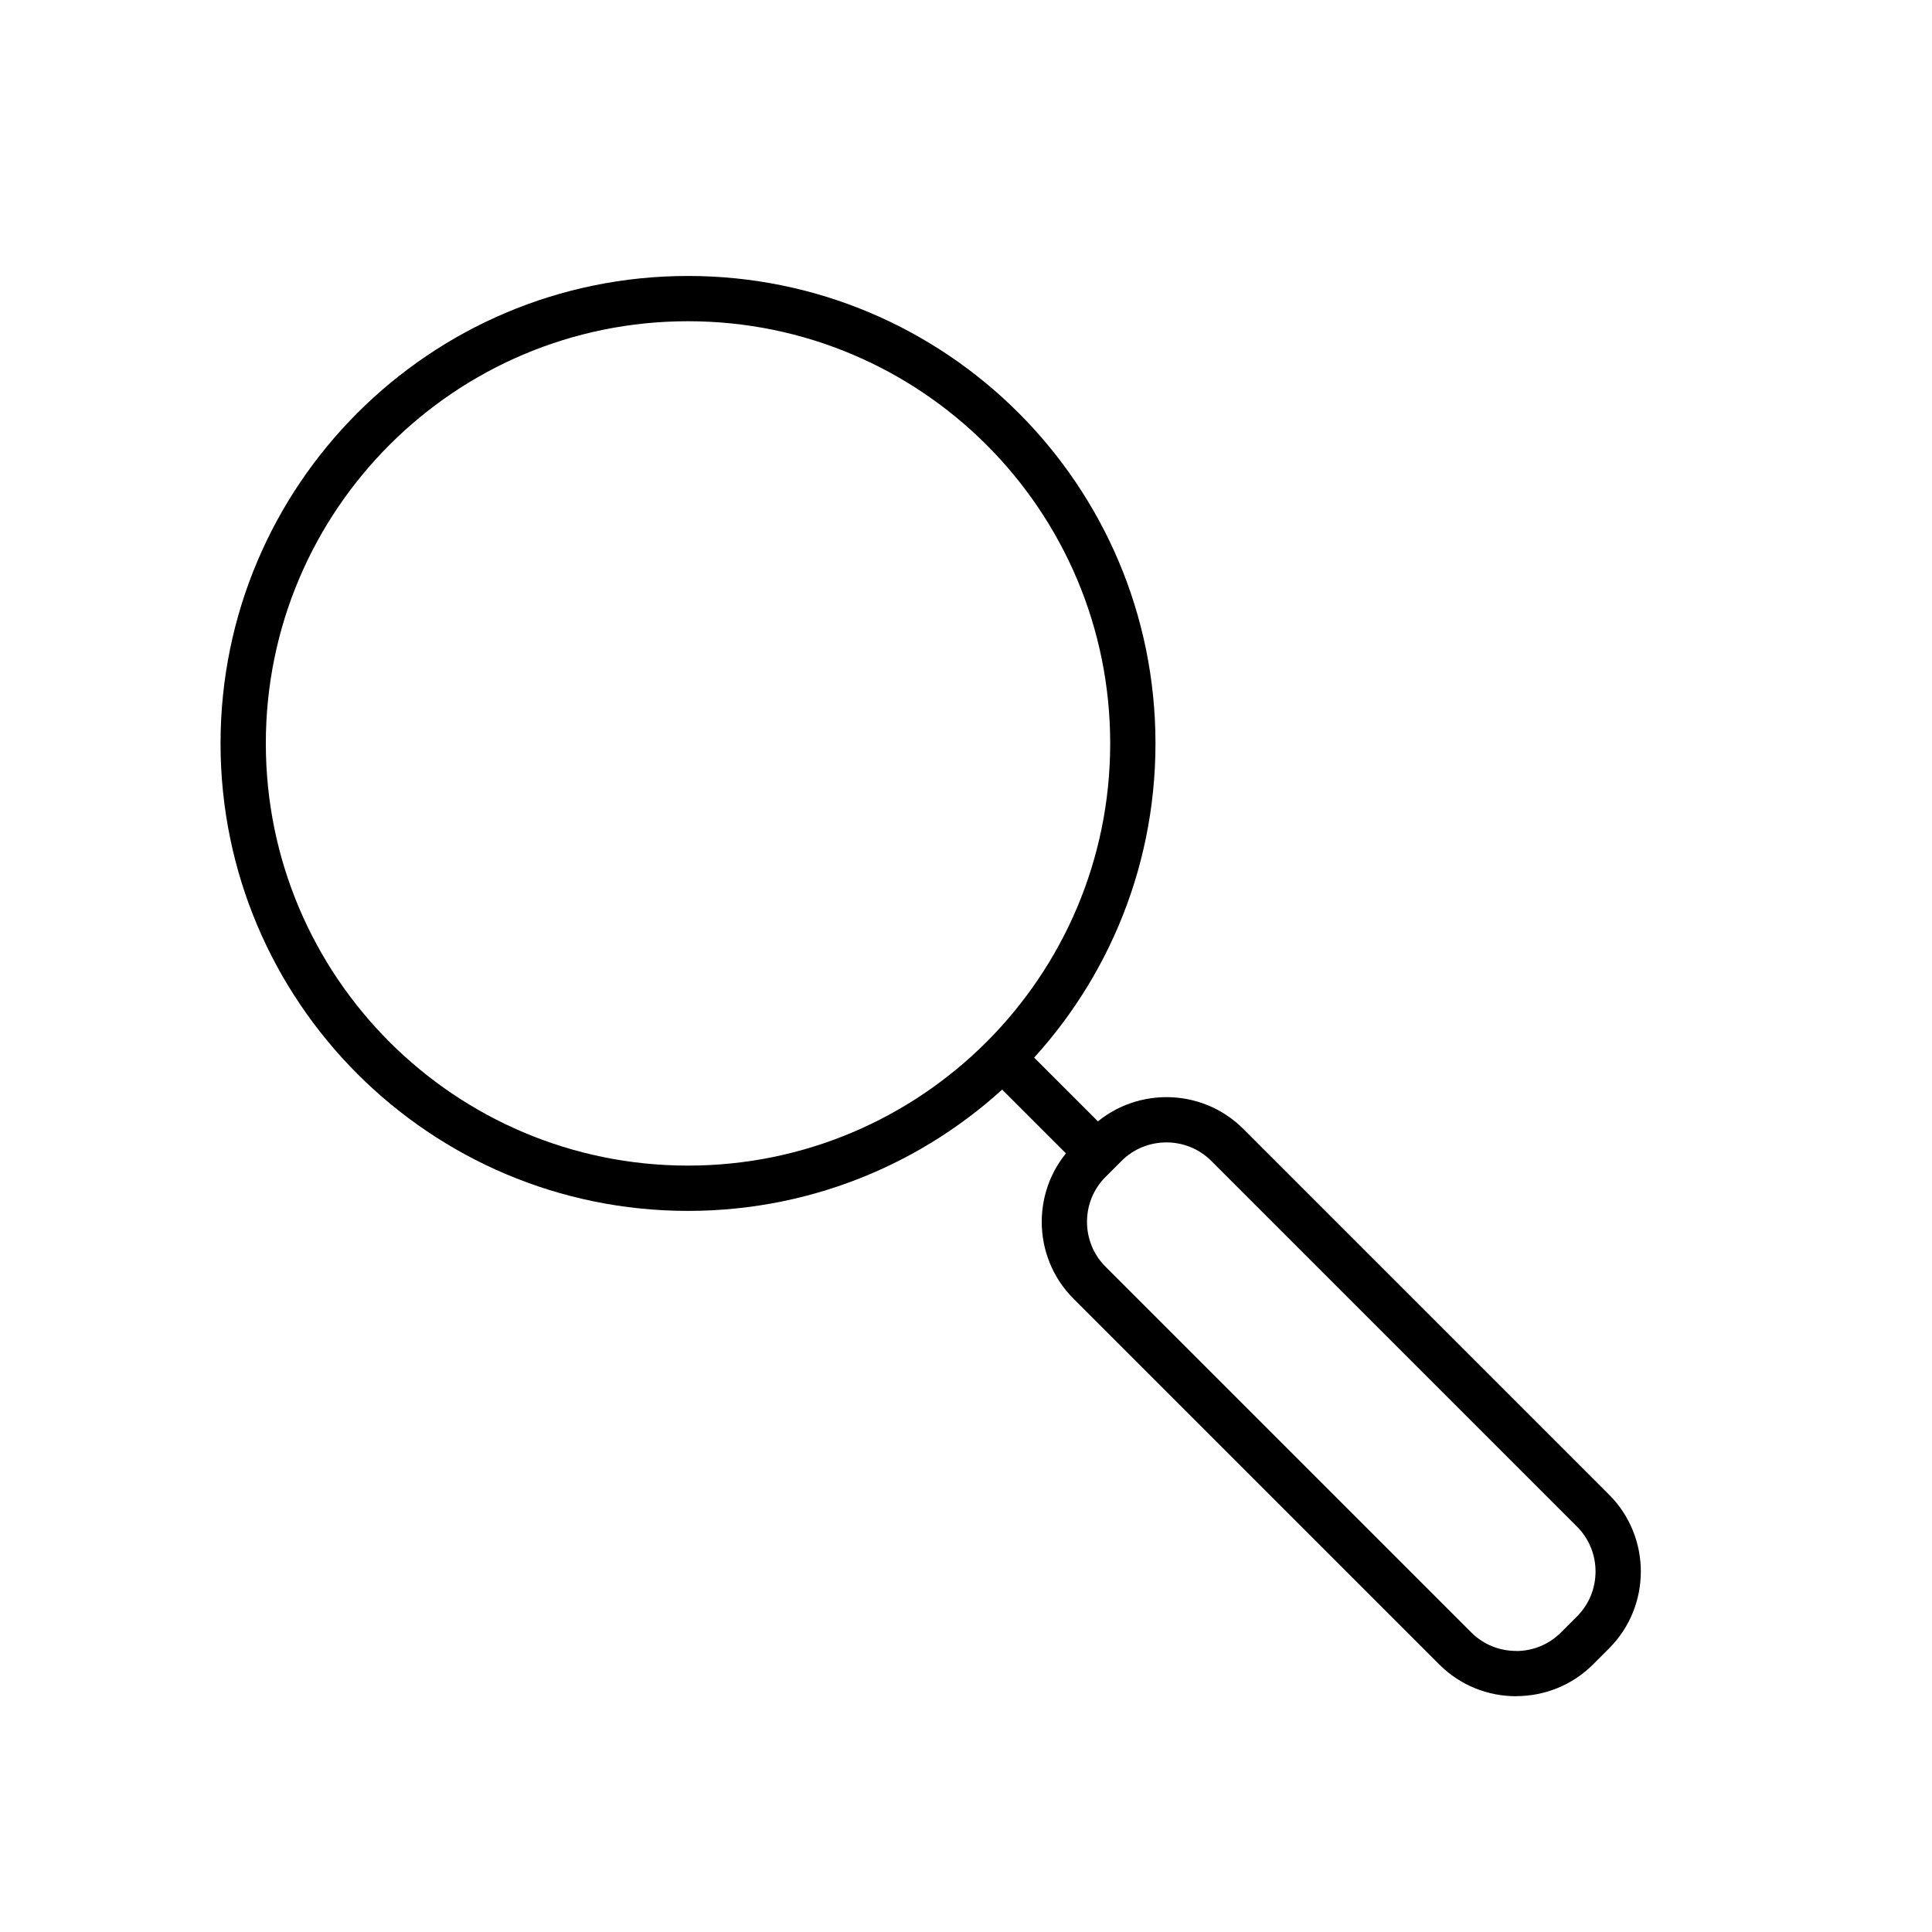
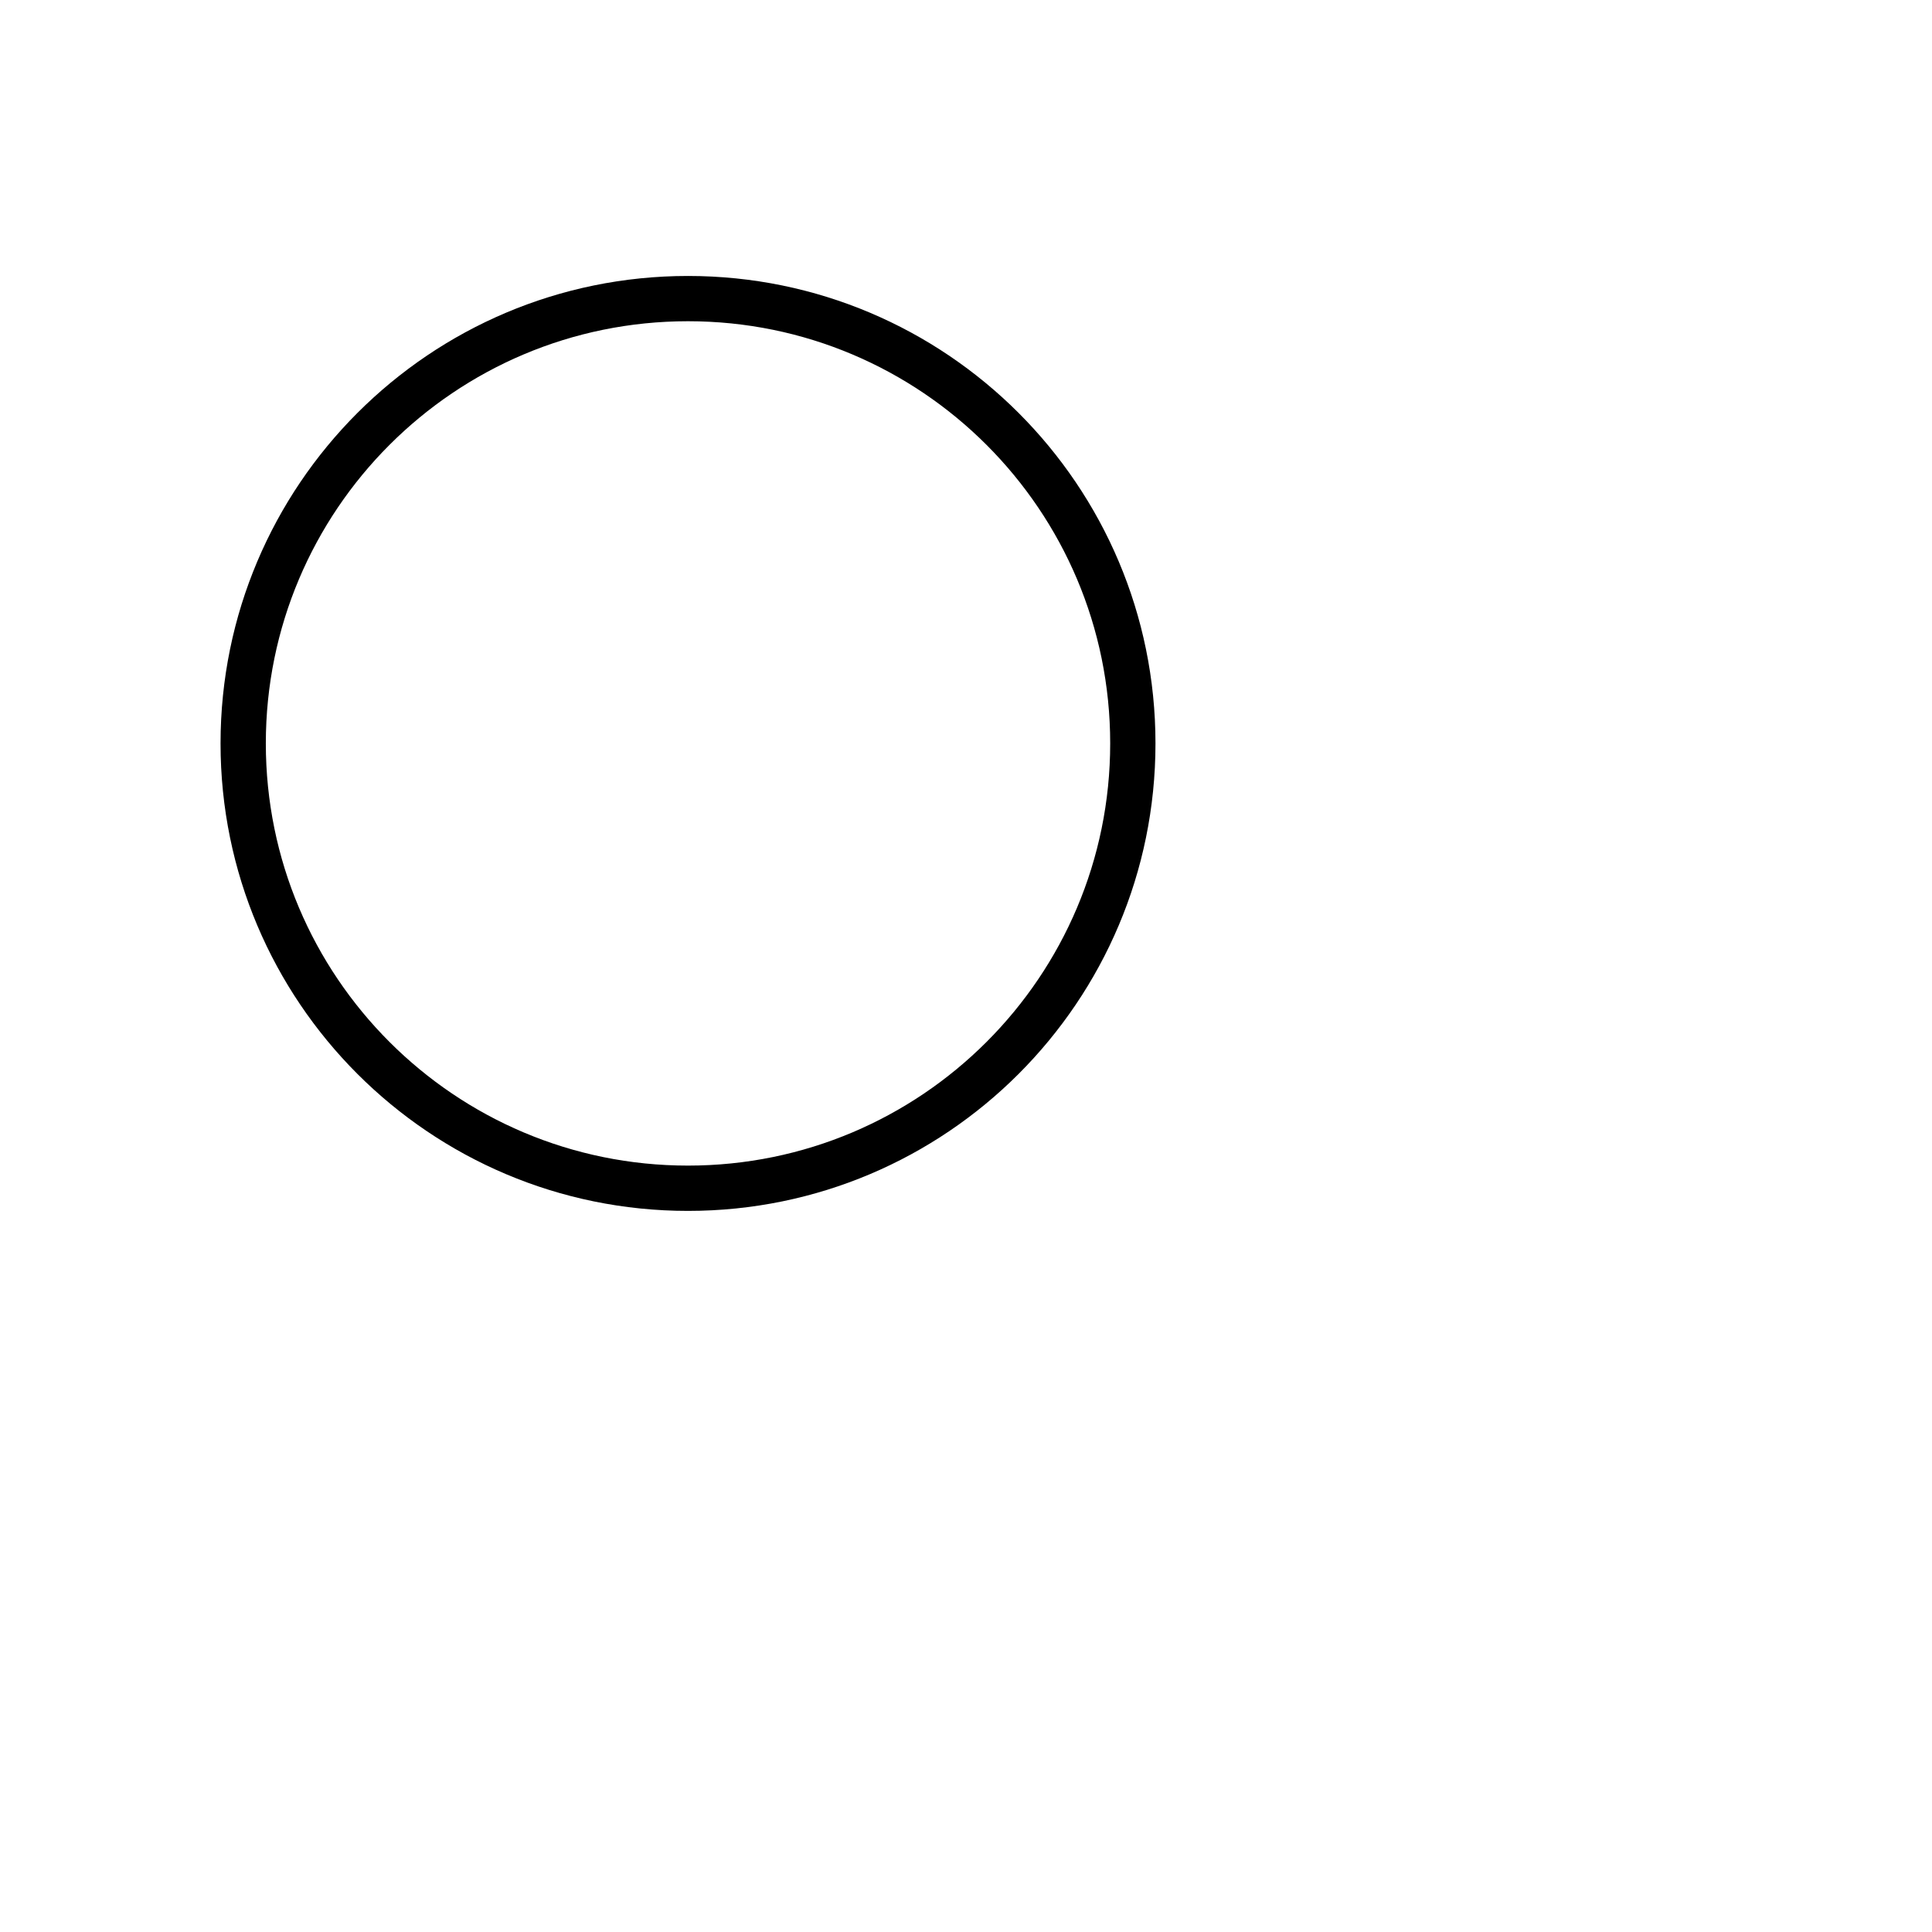
<svg xmlns="http://www.w3.org/2000/svg" fill="#000000" width="800px" height="800px" version="1.1" viewBox="144 144 512 512">
  <g>
    <path d="m326.33 229.13c-30.898 0-58.867 12.523-79.113 32.77s-32.77 48.219-32.77 79.113c0 30.898 12.523 58.867 32.77 79.113s48.219 32.77 79.113 32.77 58.867-12.523 79.113-32.77c20.246-20.246 32.77-48.219 32.77-79.113 0-30.898-12.523-58.867-32.77-79.113-20.246-20.246-48.219-32.77-79.113-32.77zm-87.598 24.289c22.418-22.418 53.387-36.285 87.598-36.285 34.207 0 65.18 13.867 87.598 36.285 22.418 22.418 36.285 53.387 36.285 87.598 0 34.207-13.867 65.18-36.285 87.598-22.418 22.418-53.387 36.285-87.598 36.285-34.207 0-65.18-13.867-87.598-36.285-22.418-22.418-36.285-53.387-36.285-87.598 0-34.207 13.867-65.18 36.285-87.598z" />
-     <path d="m441.24 451.64-4.281 4.281c-3.262 3.262-4.891 7.566-4.891 11.875 0 4.309 1.629 8.617 4.891 11.875l96.953 96.953c3.262 3.262 7.566 4.891 11.875 4.891v0.023c4.297 0 8.602-1.641 11.875-4.914l4.281-4.281c3.262-3.262 4.891-7.566 4.891-11.875s-1.629-8.617-4.891-11.875l-96.953-96.953c-3.262-3.262-7.566-4.891-11.875-4.891-4.309 0-8.617 1.629-11.875 4.891zm-12.762-4.199 4.281-4.281c5.602-5.602 12.984-8.406 20.359-8.406s14.754 2.801 20.359 8.406l96.953 96.953c5.602 5.602 8.406 12.984 8.406 20.359s-2.801 14.754-8.406 20.359l-4.281 4.281c-5.59 5.586-12.969 8.383-20.359 8.383v0.023c-7.375 0-14.754-2.801-20.359-8.406l-96.953-96.953c-5.602-5.602-8.406-12.984-8.406-20.355 0-7.375 2.801-14.754 8.406-20.355z" />
-     <path d="m416.13 422.34c-2.344-2.344-6.141-2.344-8.48 0-2.344 2.344-2.344 6.141 0 8.48l22.664 22.664c2.344 2.344 6.141 2.344 8.48 0 2.344-2.344 2.344-6.141 0-8.48z" />
  </g>
</svg>